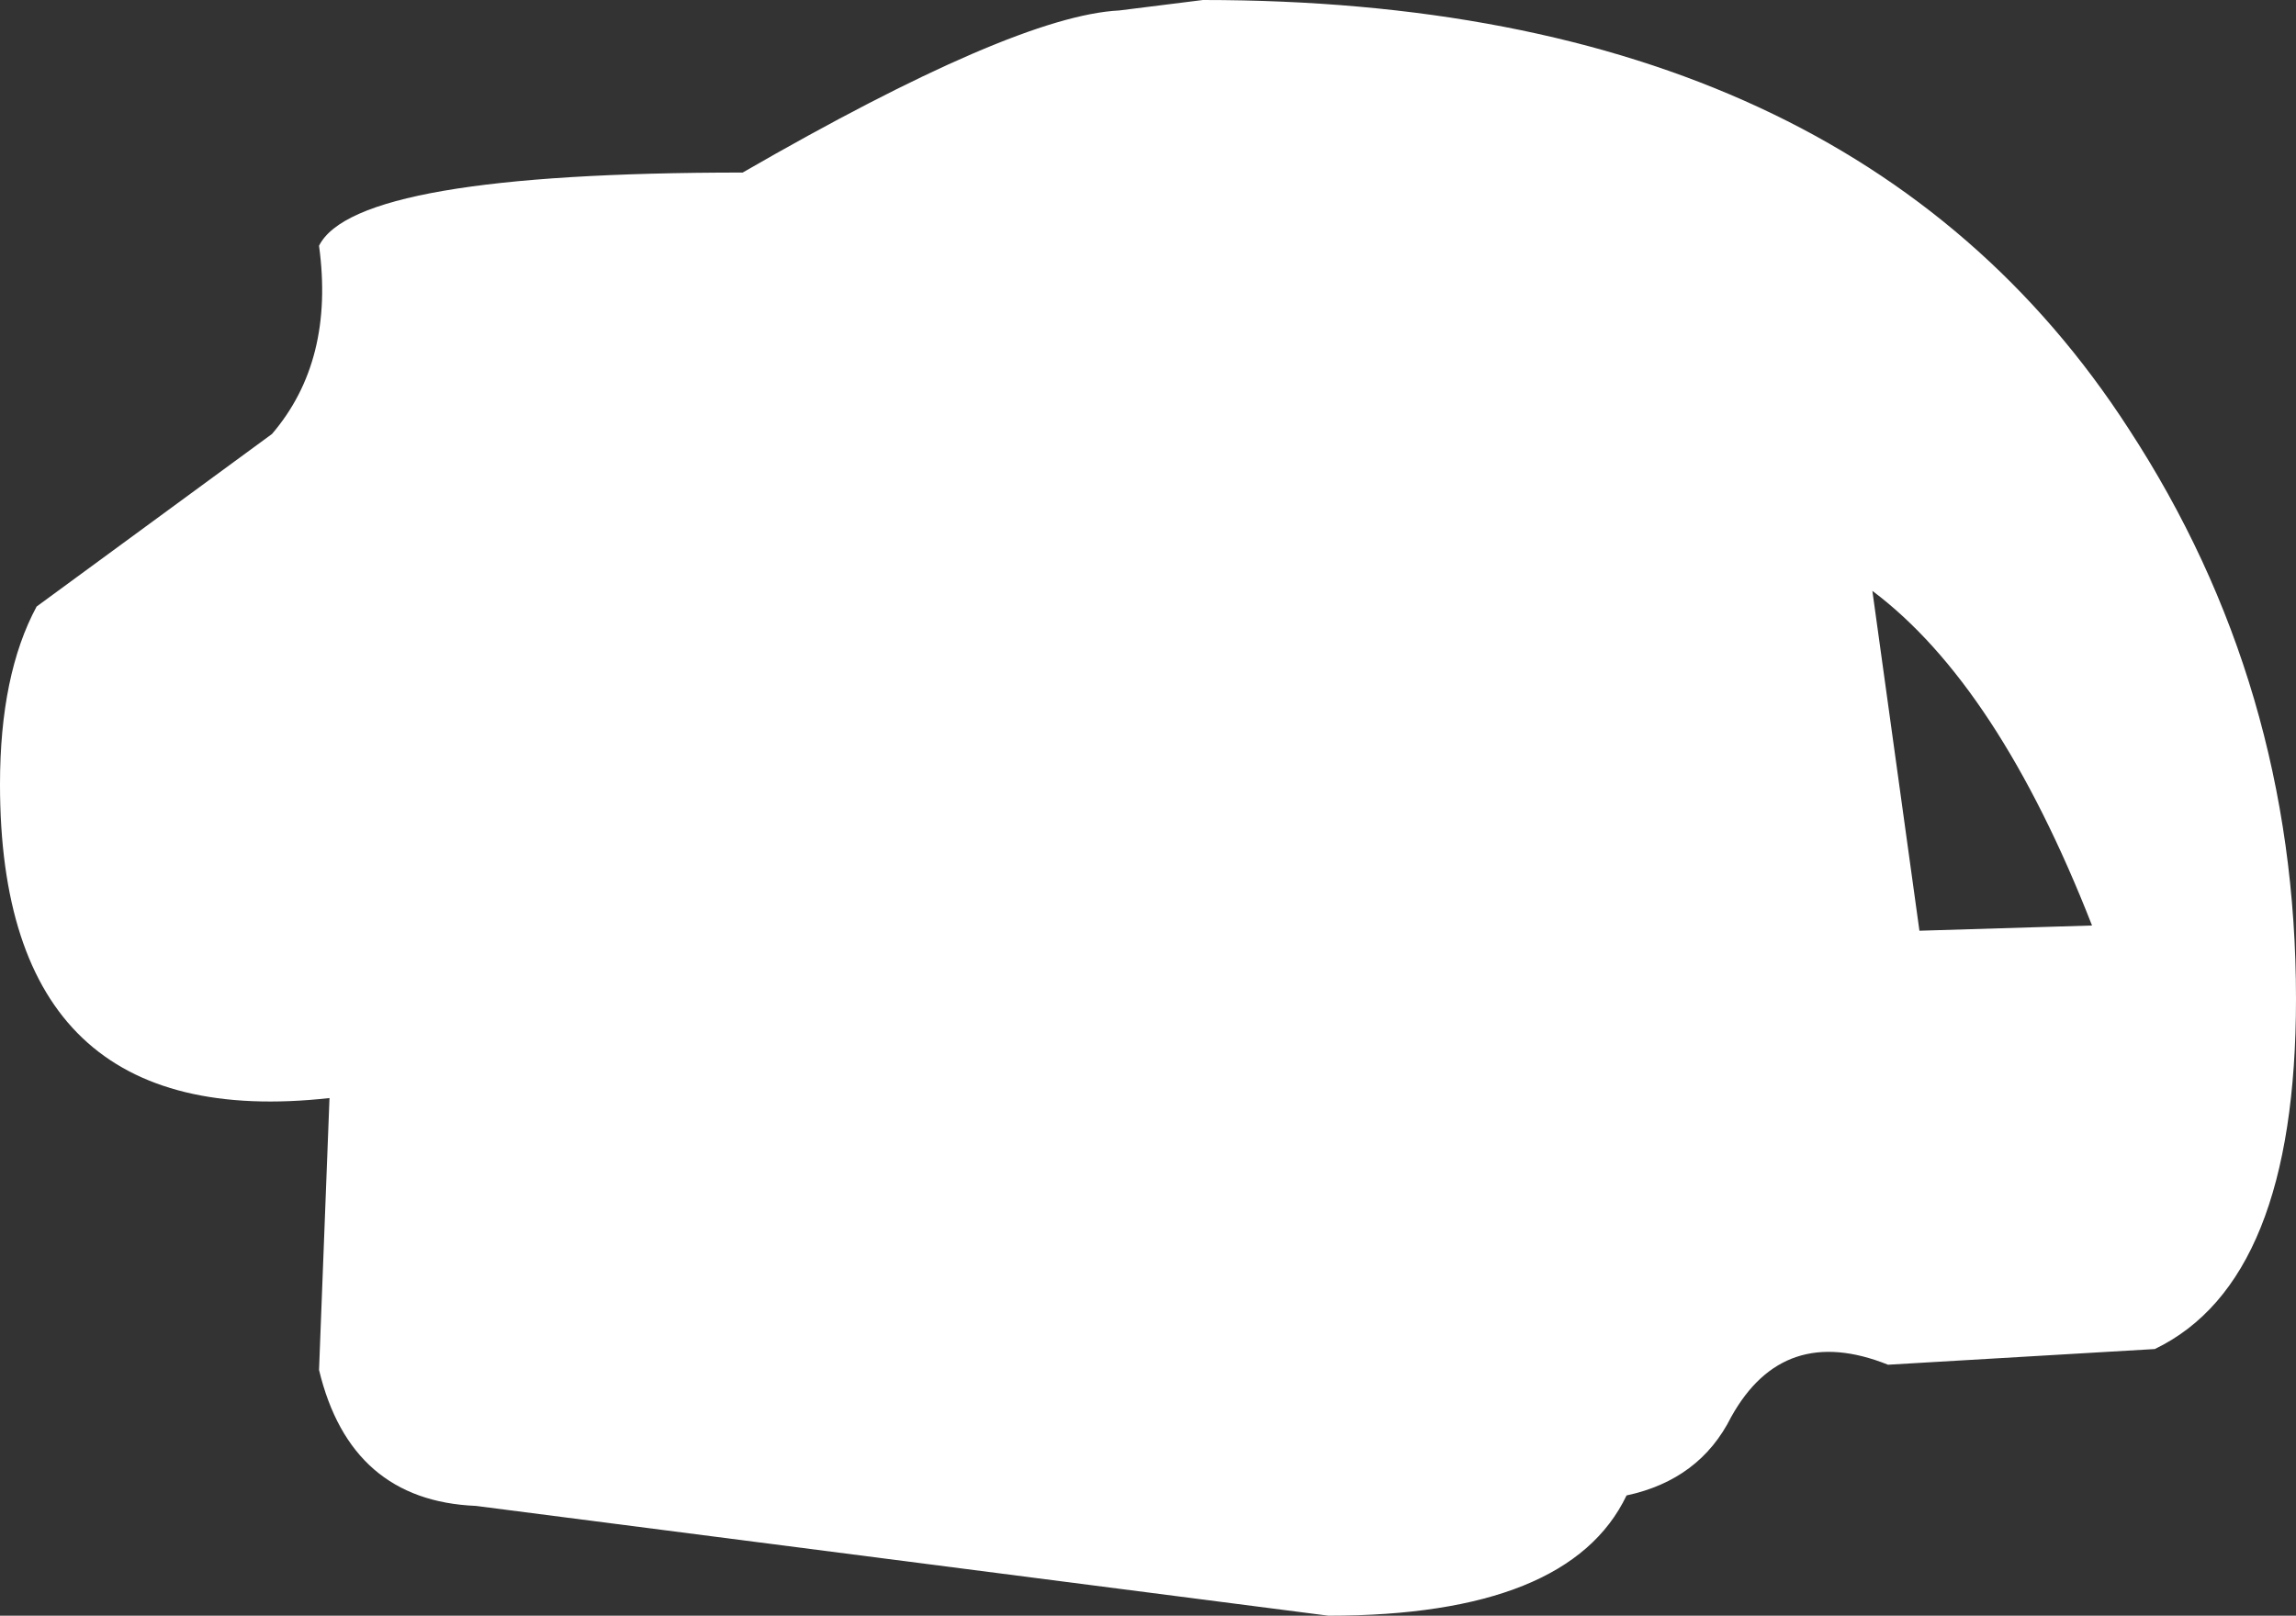
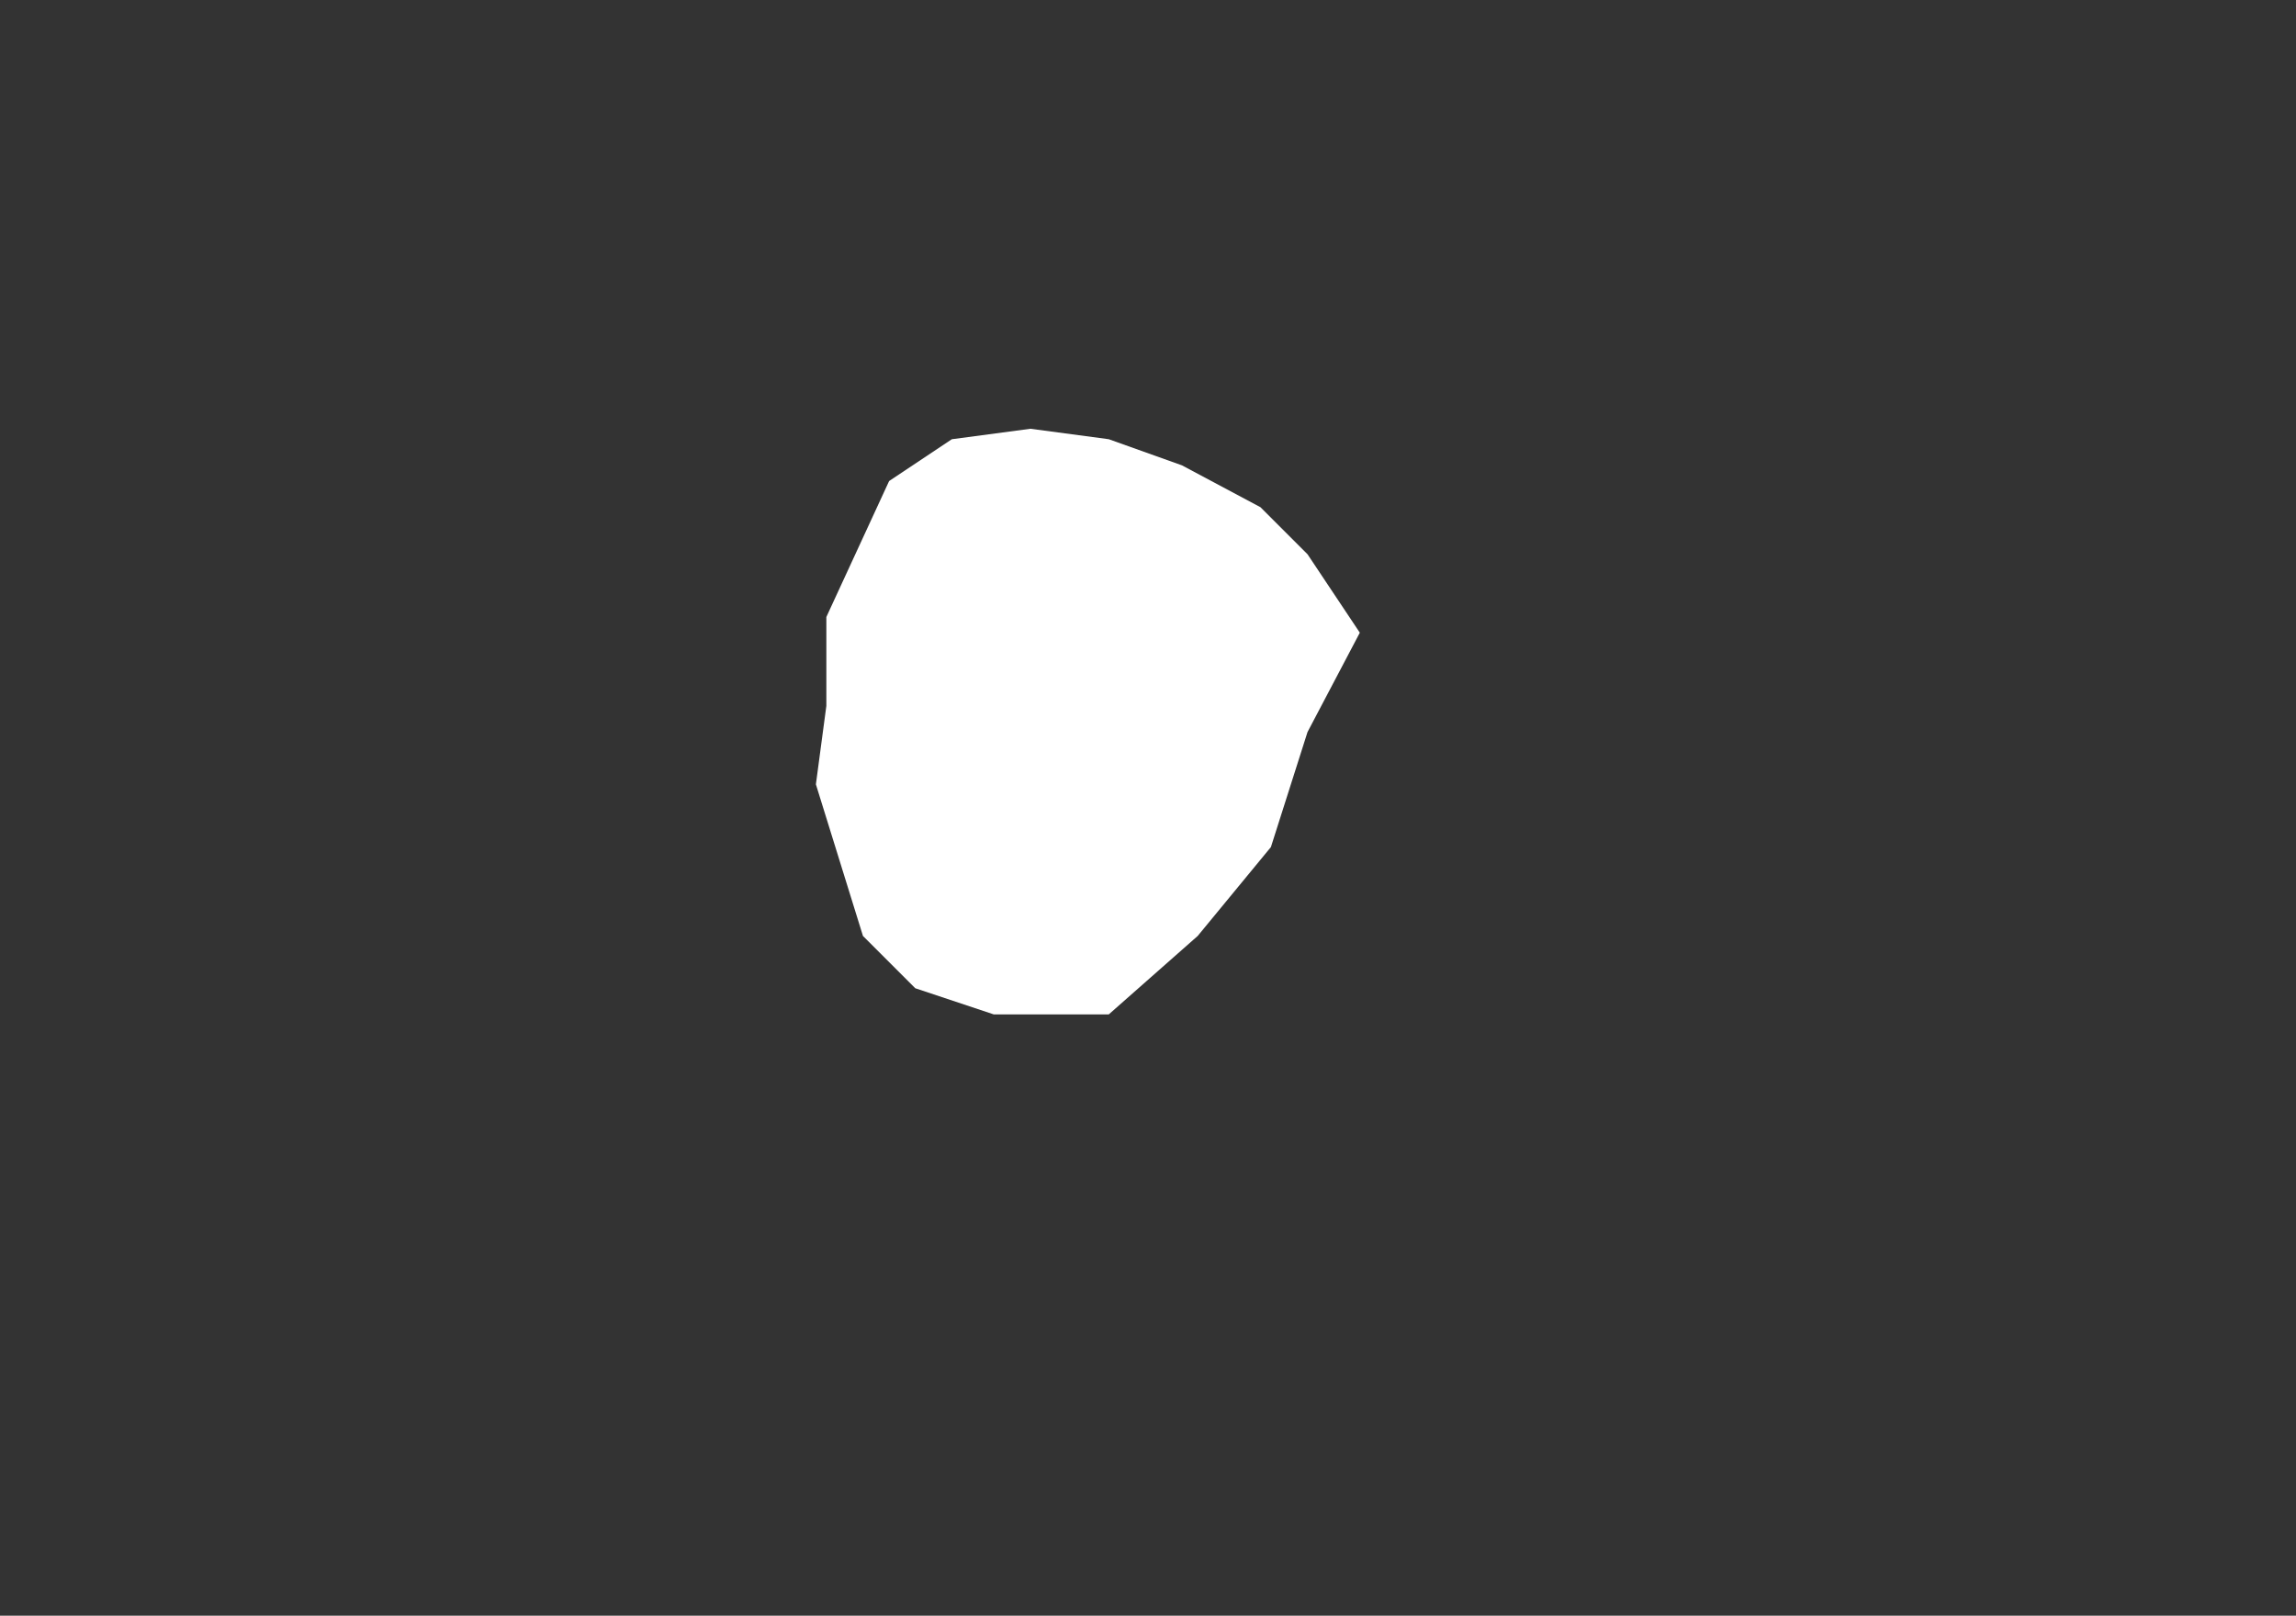
<svg xmlns="http://www.w3.org/2000/svg" height="15.45px" width="21.95px">
  <rect width="100%" height="100%" fill="#333333" stroke="none" />
  <g transform="matrix(1.0, 0.0, 0.0, 1.0, 10.4, 6.9)">
    <path d="M2.6 -0.85 L2.1 0.1 1.75 1.2 1.05 2.05 0.2 2.8 -0.9 2.8 -1.65 2.55 -2.15 2.05 -2.6 0.6 -2.5 -0.15 -2.5 -1.0 -1.9 -2.3 -1.3 -2.7 -0.55 -2.8 0.2 -2.7 0.9 -2.45 1.65 -2.05 2.1 -1.6 2.6 -0.85" fill="#ffffff" fill-rule="evenodd" stroke="none" />
-     <path d="M9.95 -2.8 Q11.55 -0.35 11.55 2.65 11.55 5.35 10.2 6.0 L7.65 6.15 Q6.65 5.75 6.15 6.65 5.85 7.25 5.15 7.4 4.6 8.55 2.3 8.55 L-5.85 7.5 Q-7.05 7.45 -7.35 6.2 L-7.25 3.6 Q-10.4 3.95 -10.4 0.6 -10.4 -0.45 -10.05 -1.1 L-7.8 -2.75 Q-7.2 -3.45 -7.35 -4.55 -7.0 -5.25 -3.3 -5.25 -0.7 -6.75 0.3 -6.8 L1.1 -6.9 Q7.3 -6.9 9.95 -2.8 M9.6 1.95 Q8.7 -0.35 7.5 -1.25 L7.95 2.0 9.6 1.95" fill="#ffffff" fill-rule="evenodd" stroke="none" />
  </g>
</svg>